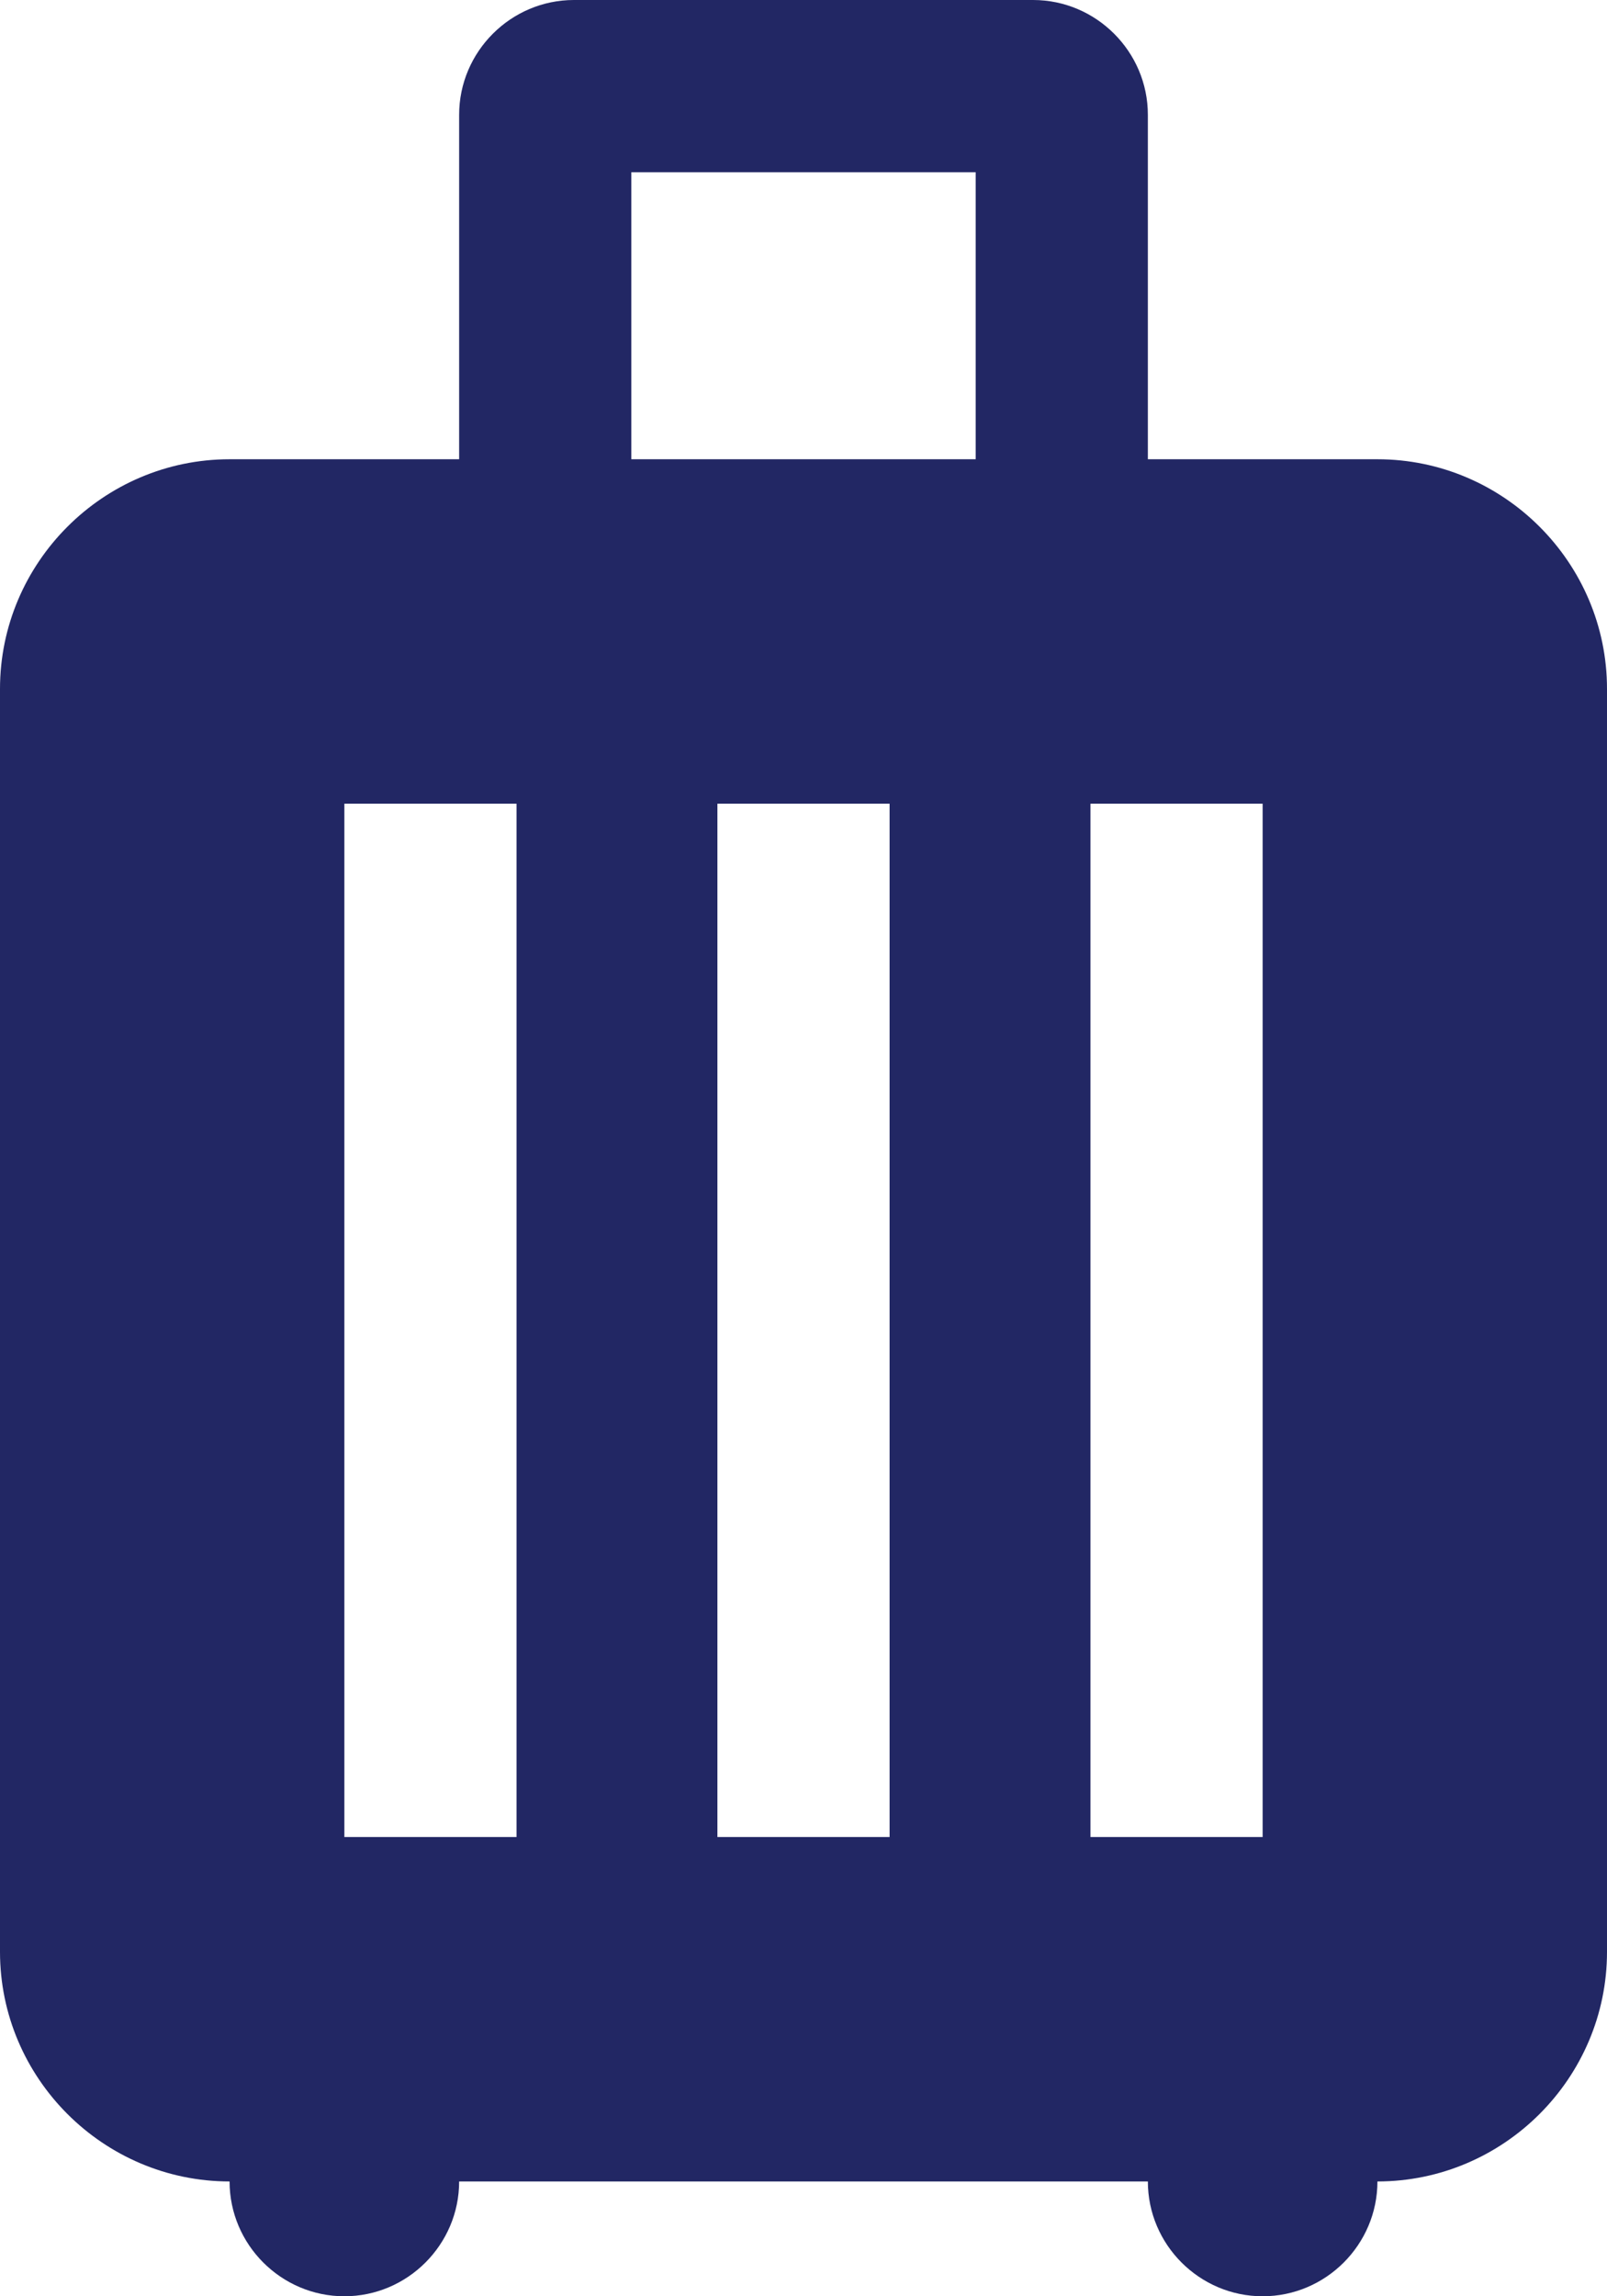
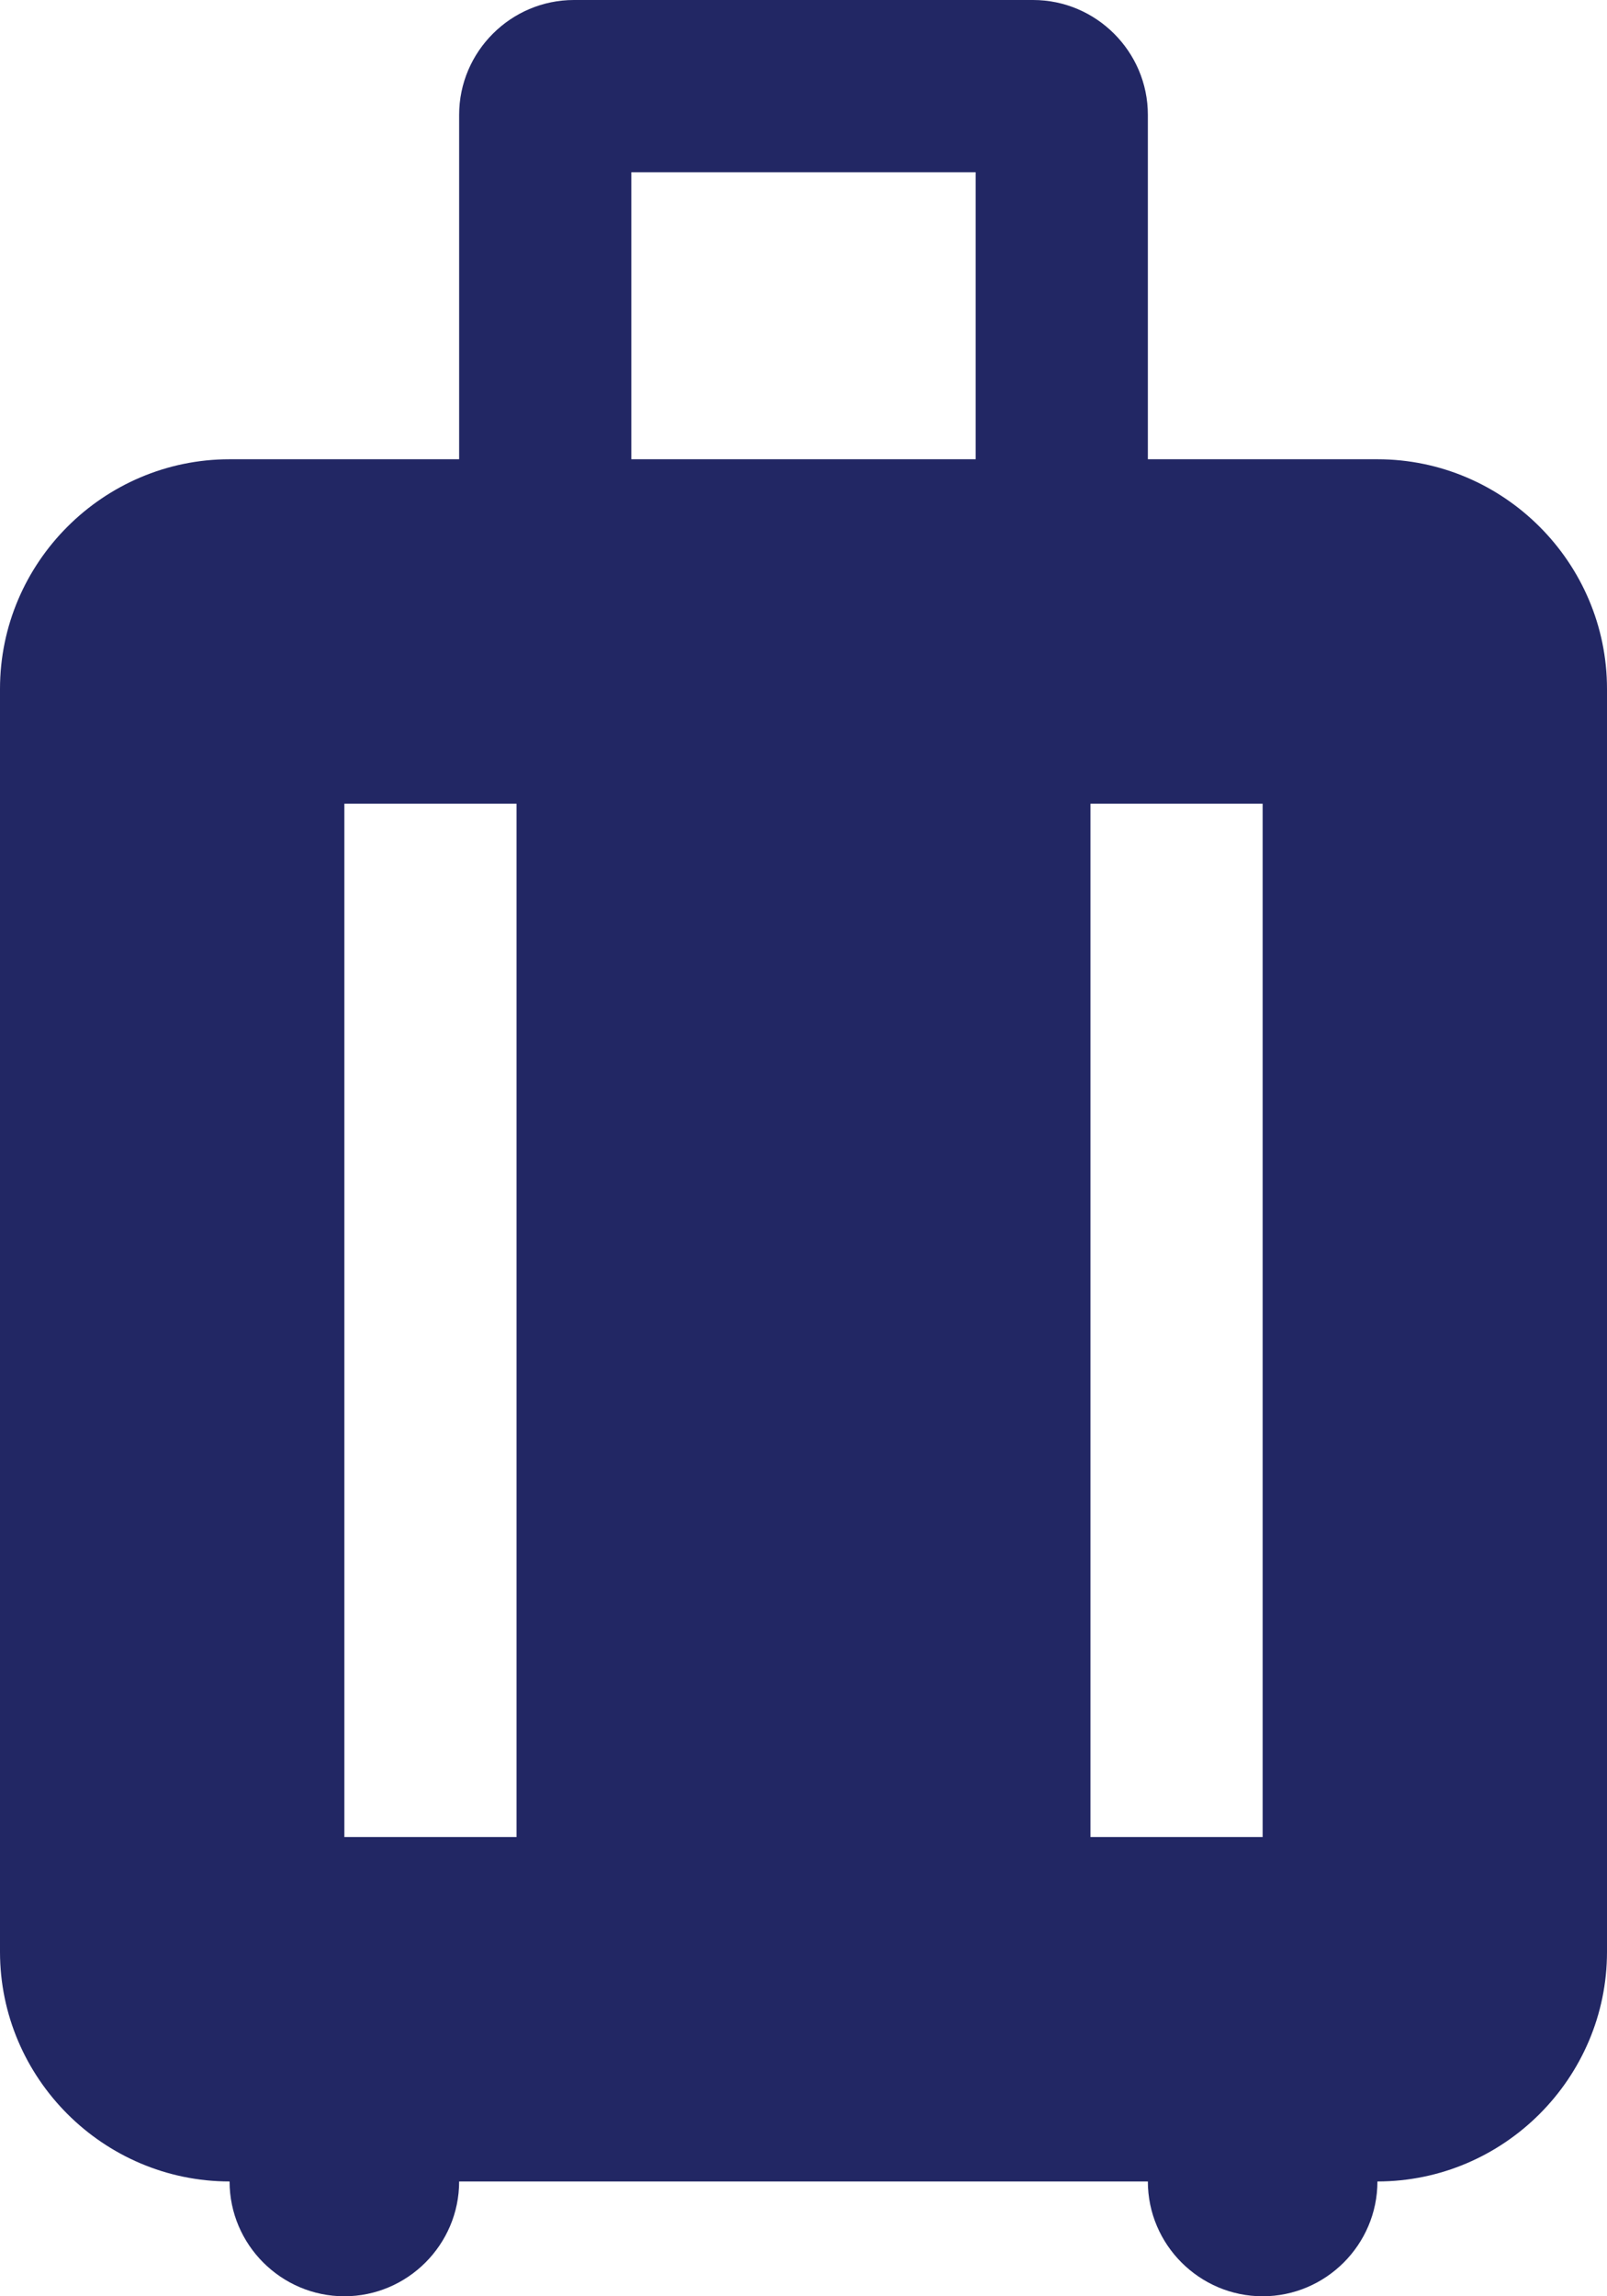
<svg xmlns="http://www.w3.org/2000/svg" width="14" height="20" viewBox="0 0 14 20" fill="none">
-   <path d="M12 4H10V1C10 0.45 9.55 0 9 0H5C4.45 0 4 0.45 4 1V4H2C0.9 4 0 4.9 0 6V17C0 18.1 0.9 19 2 19C2 19.55 2.45 20 3 20C3.55 20 4 19.55 4 19H10C10 19.55 10.45 20 11 20C11.55 20 12 19.55 12 19C13.1 19 14 18.1 14 17V6C14 4.9 13.1 4 12 4ZM4.5 16H3V7H4.5V16ZM7.75 16H6.25V7H7.75V16ZM8.5 4H5.5V1.5H8.5V4ZM11 16H9.5V7H11V16Z" fill="#222764" />
+   <path d="M12 4H10V1C10 0.45 9.55 0 9 0H5C4.45 0 4 0.45 4 1V4H2C0.9 4 0 4.9 0 6V17C0 18.1 0.9 19 2 19C2 19.55 2.45 20 3 20C3.55 20 4 19.55 4 19H10C10 19.55 10.45 20 11 20C11.55 20 12 19.55 12 19C13.1 19 14 18.1 14 17V6C14 4.9 13.1 4 12 4ZM4.5 16H3V7H4.5V16ZM7.75 16H6.25H7.75V16ZM8.5 4H5.5V1.5H8.5V4ZM11 16H9.5V7H11V16Z" fill="#222764" />
</svg>